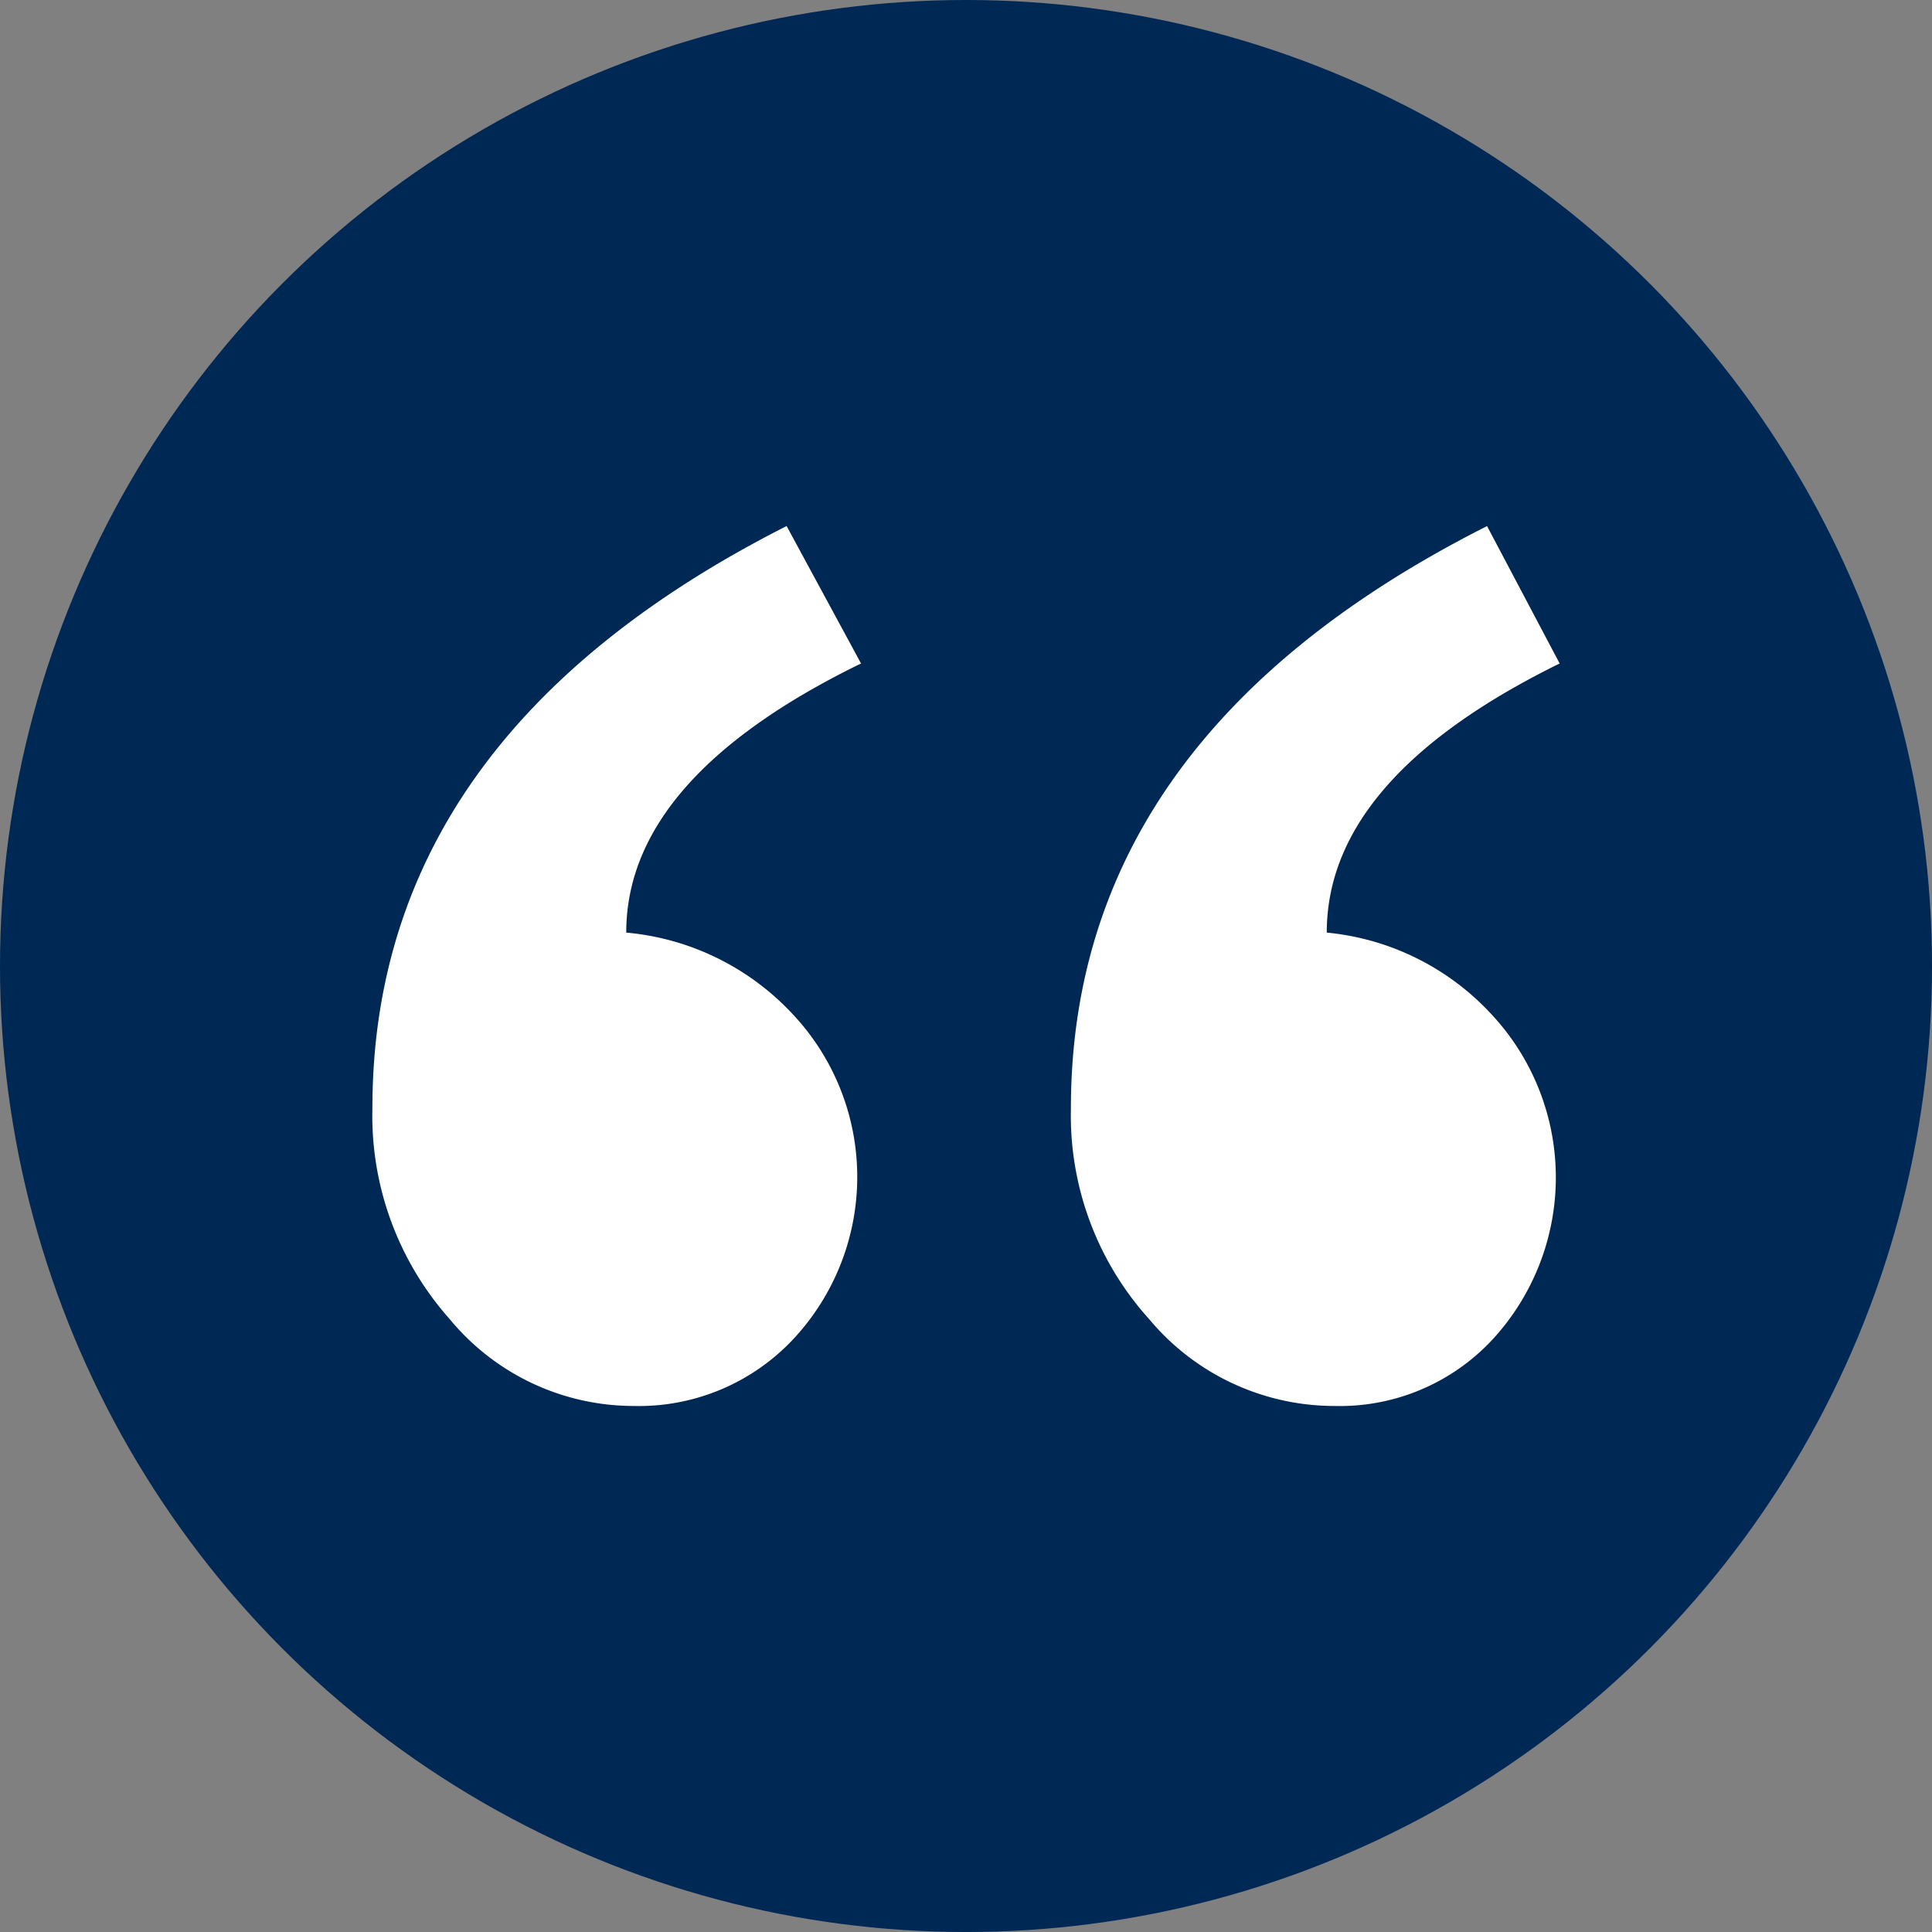
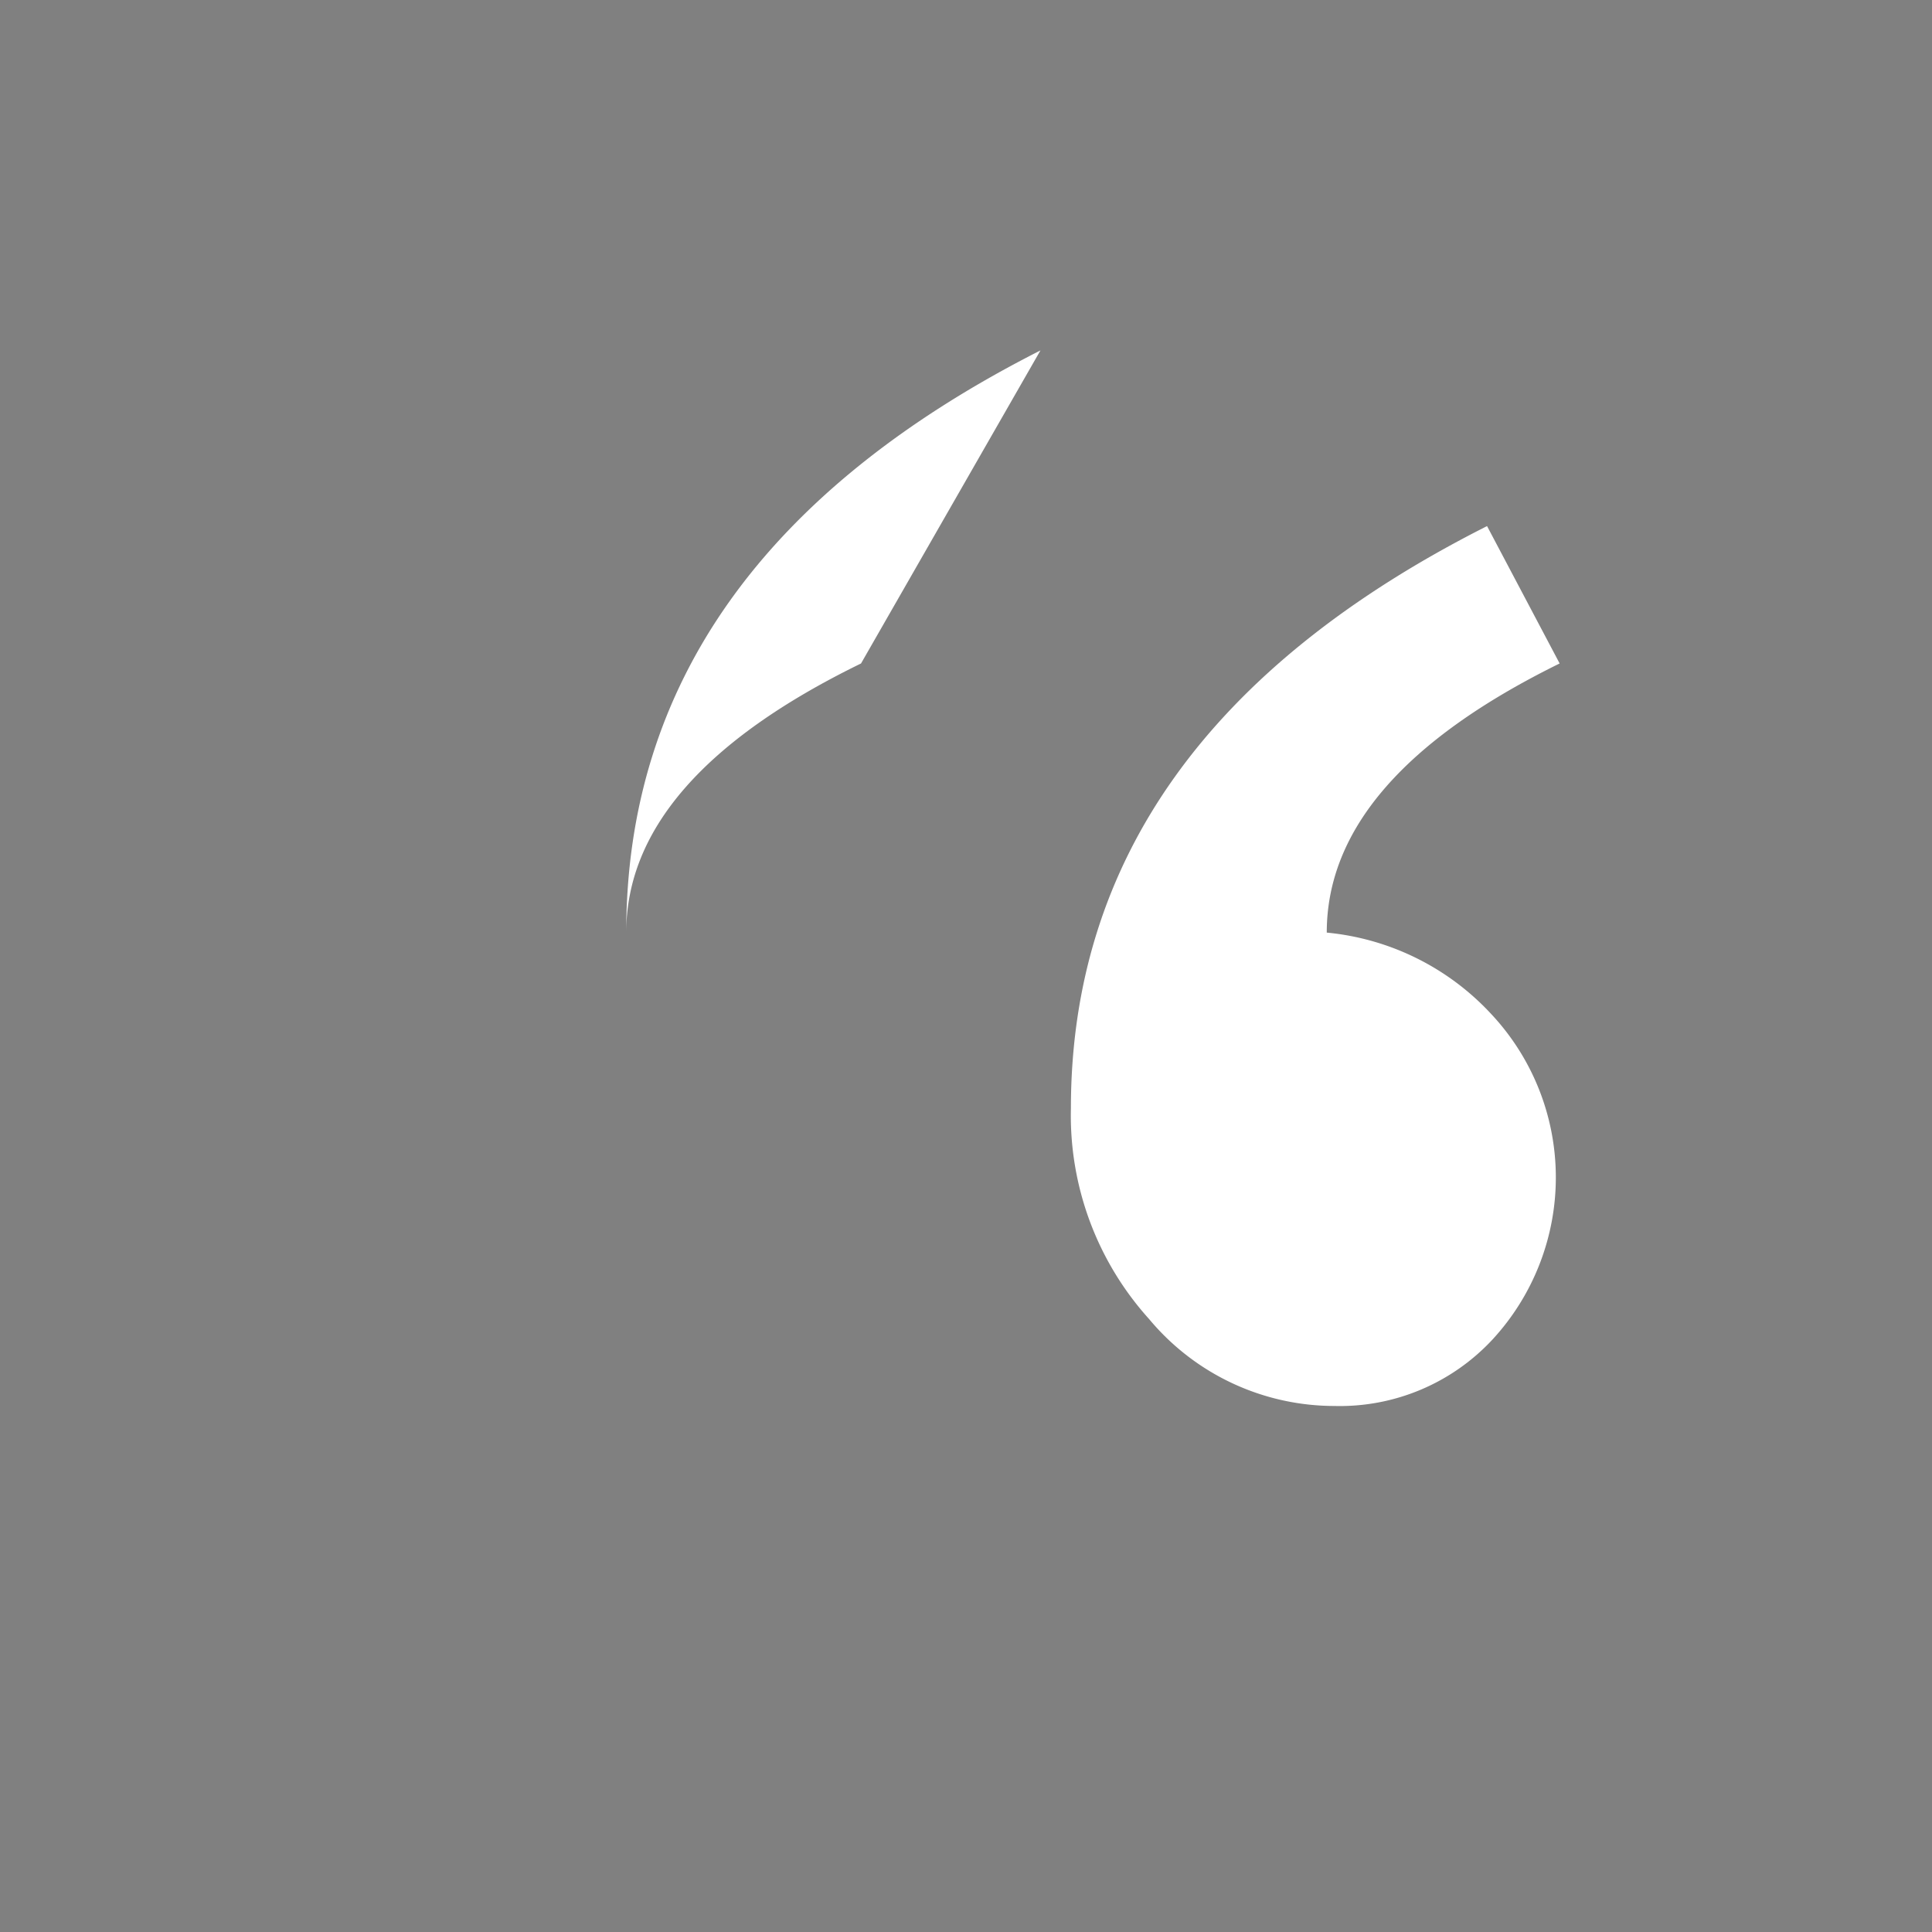
<svg xmlns="http://www.w3.org/2000/svg" viewBox="0 0 91.075 91.075">
  <rect x="0" y="0" width="91.075" height="91.075" fill="#808080" stroke="none" />
  <g id="Layer_2" data-name="Layer 2">
    <g id="PDR">
-       <circle cx="45.538" cy="45.538" r="45.538" fill="#002855" />
-       <path d="M40.589 31.276q-11.068 5.4-11.068 12.687a12.2 12.2 0 0 1 7.828 3.824 11.2 11.2 0 0 1 .045 15.342 9.971 9.971 0 0 1-7.513 3.149 11.244 11.244 0 0 1-8.681-4.094 14.422 14.422 0 0 1-3.645-9.943q0-17.546 19.526-27.444zm32.933 0q-10.98 5.4-10.978 12.687a12.129 12.129 0 0 1 7.739 3.824 11.267 11.267 0 0 1 .089 15.342 9.824 9.824 0 0 1-7.472 3.149 11.377 11.377 0 0 1-8.728-4.094 14.314 14.314 0 0 1-3.689-9.943Q50.487 34.7 70.1 24.8z" fill="#fff" />
+       <path d="M40.589 31.276q-11.068 5.4-11.068 12.687q0-17.546 19.526-27.444zm32.933 0q-10.98 5.4-10.978 12.687a12.129 12.129 0 0 1 7.739 3.824 11.267 11.267 0 0 1 .089 15.342 9.824 9.824 0 0 1-7.472 3.149 11.377 11.377 0 0 1-8.728-4.094 14.314 14.314 0 0 1-3.689-9.943Q50.487 34.7 70.1 24.8z" fill="#fff" />
    </g>
  </g>
</svg>